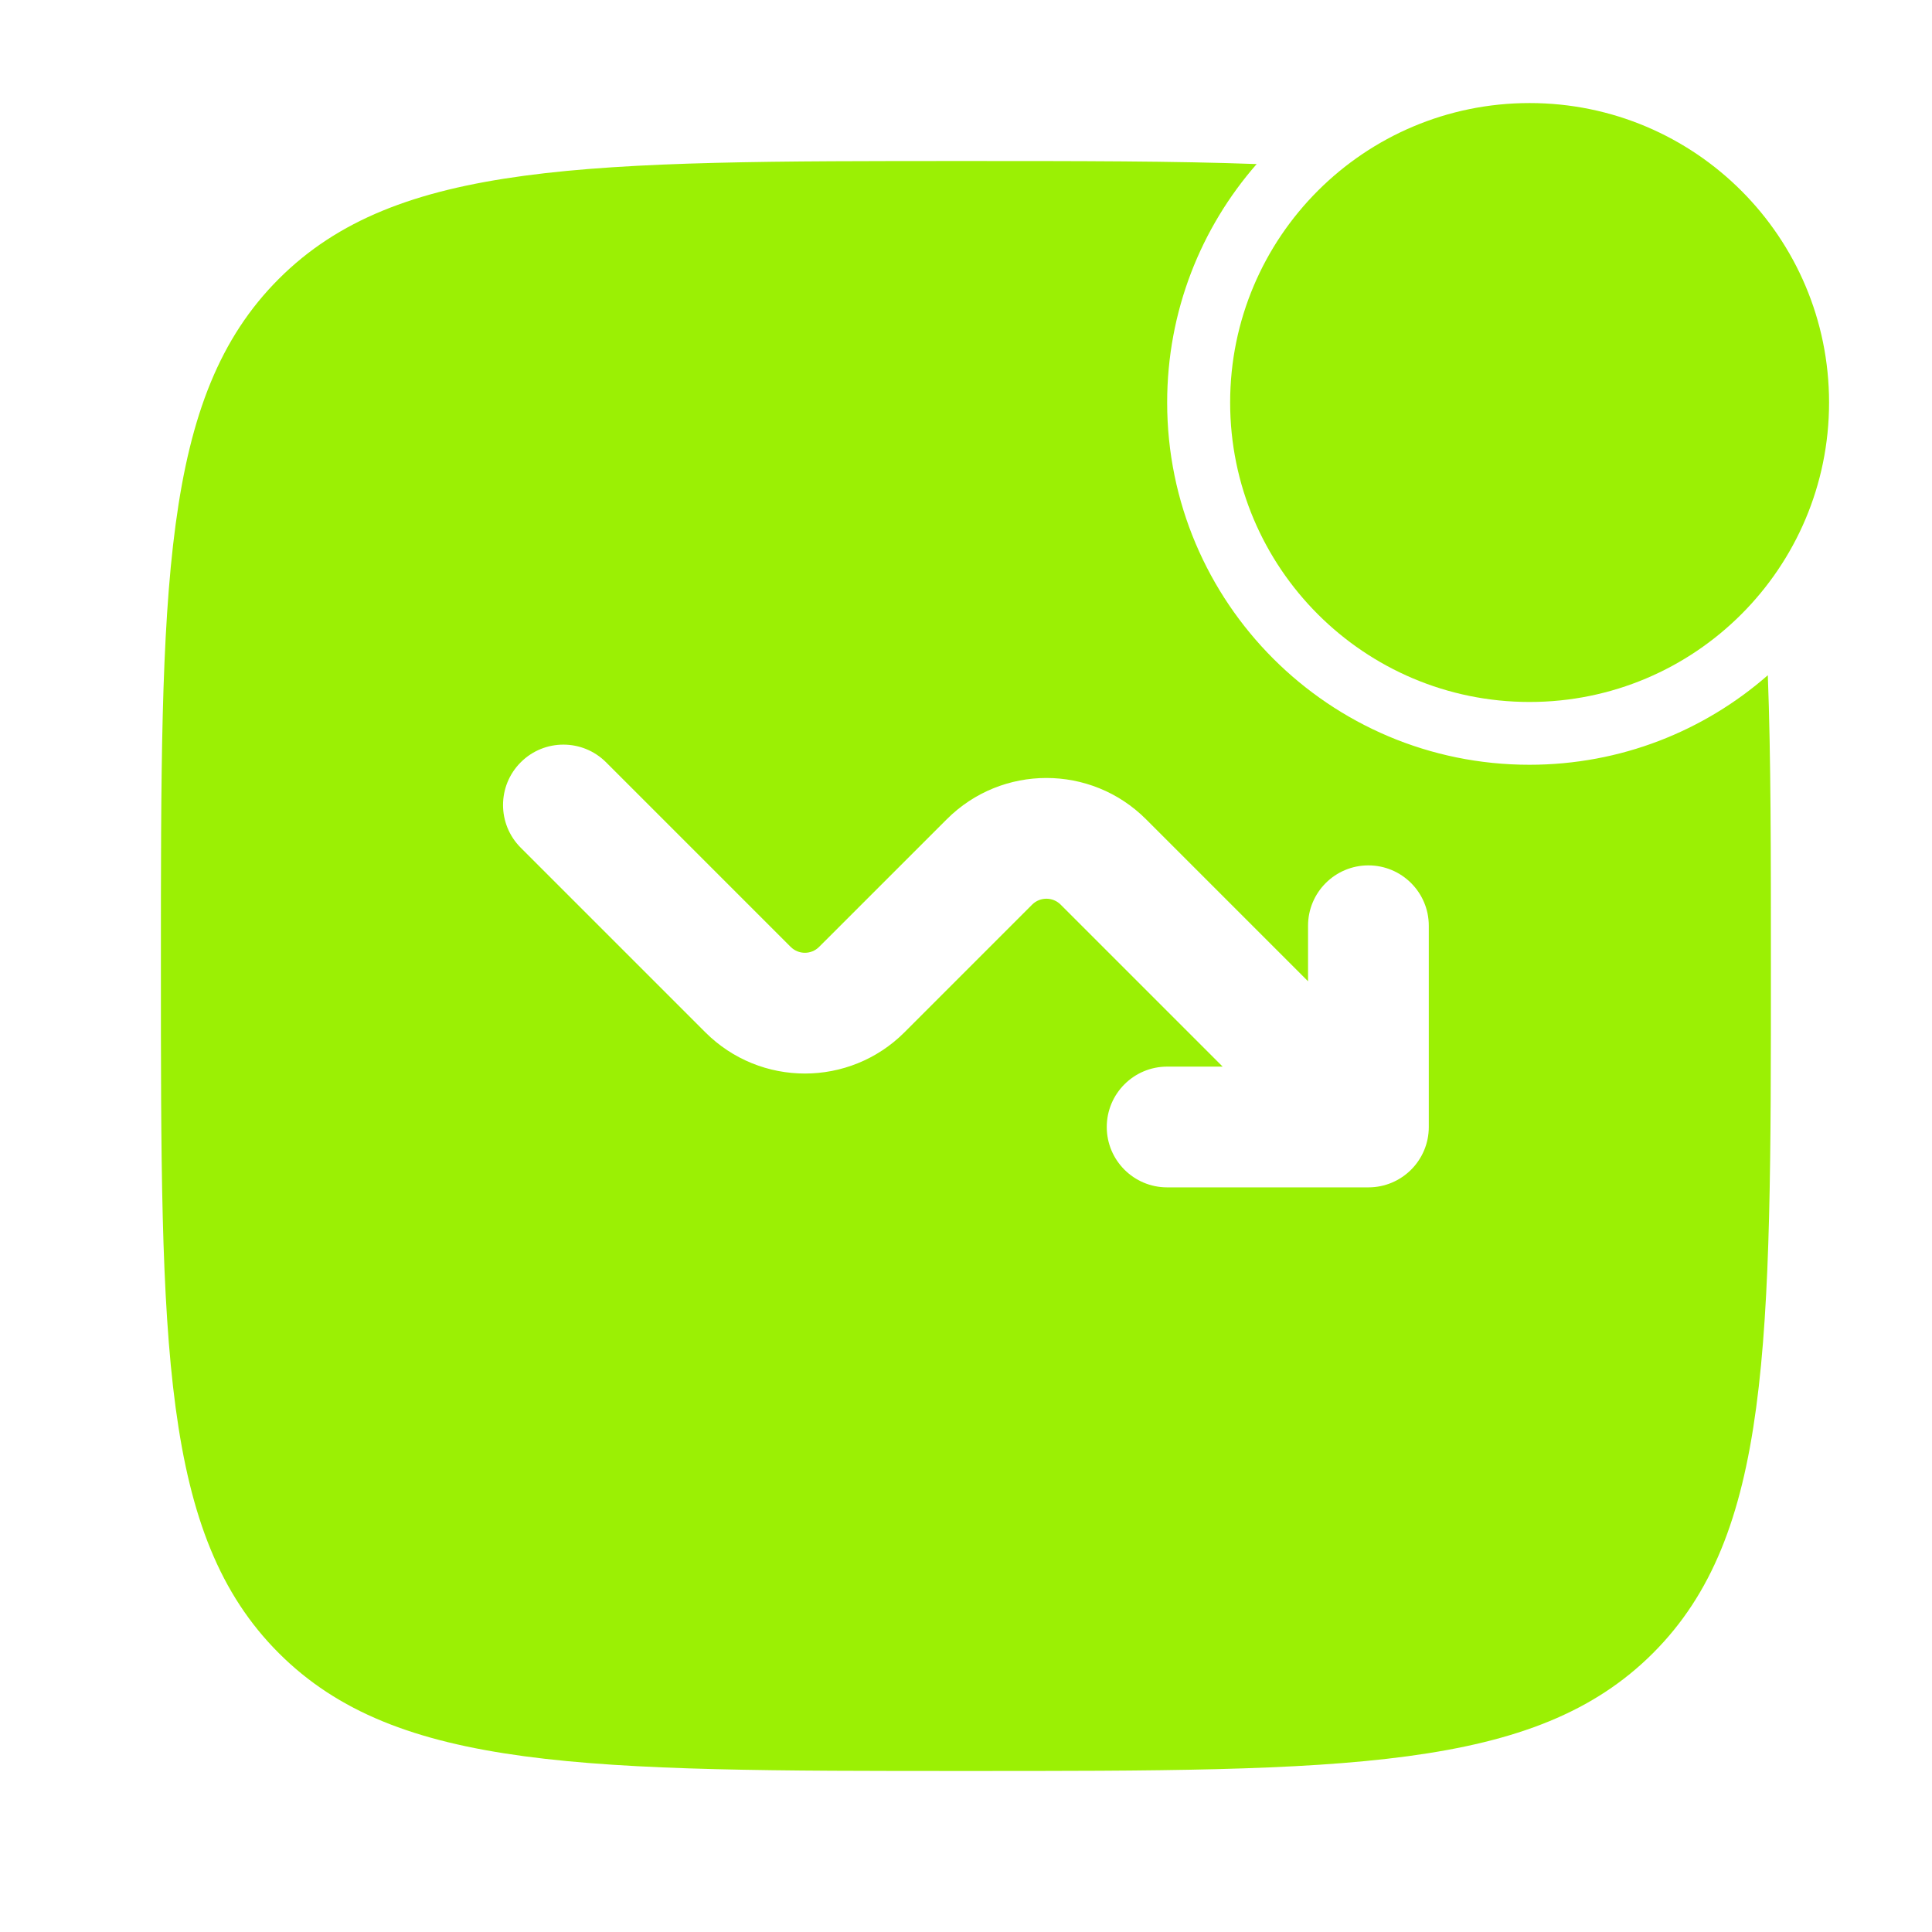
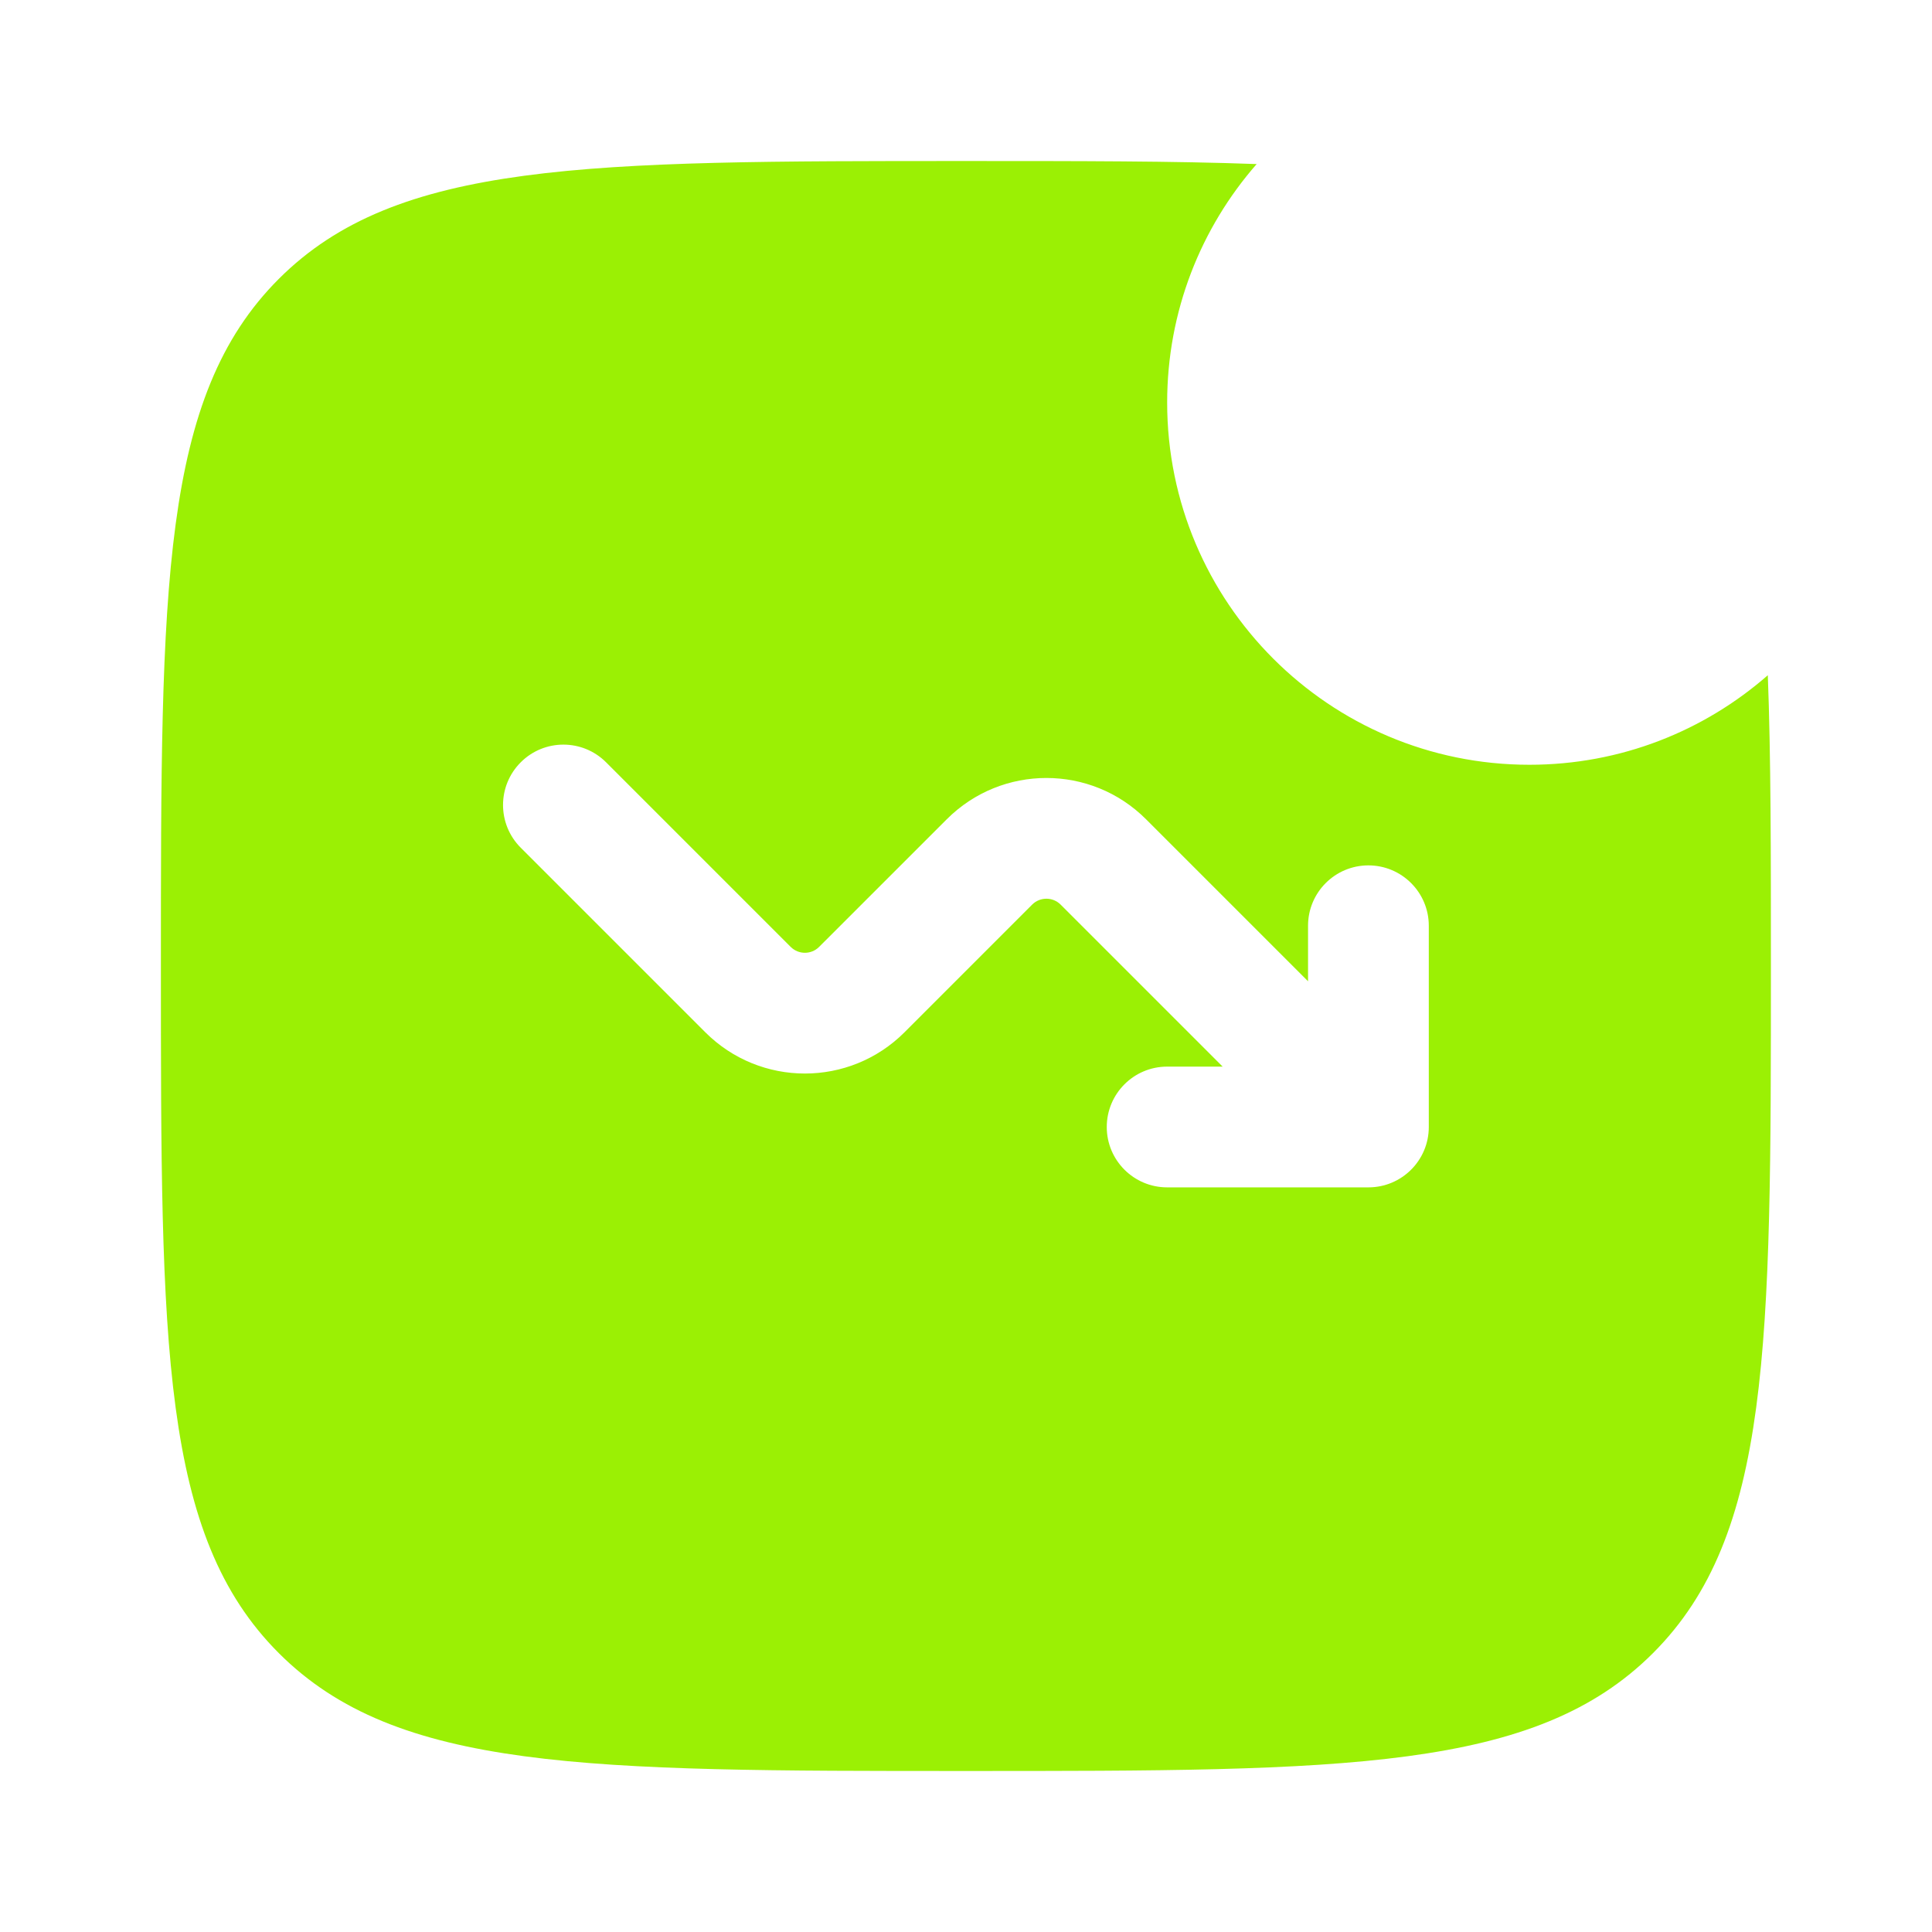
<svg xmlns="http://www.w3.org/2000/svg" width="50" height="50" viewBox="0 0 50 50" fill="none">
-   <path d="M39.586 3.417C43.452 3.417 46.586 6.551 46.586 10.417C46.586 14.283 43.452 17.417 39.586 17.417C35.72 17.417 32.586 14.283 32.586 10.417C32.586 6.551 35.72 3.417 39.586 3.417Z" fill="#9BF004" stroke="#9BF004" stroke-width="1.5" />
  <path fill-rule="evenodd" clip-rule="evenodd" d="M24.997 4.167C27.912 4.167 30.393 4.167 32.522 4.246C31.08 5.895 30.206 8.054 30.206 10.417C30.206 15.594 34.403 19.792 39.581 19.792C41.944 19.792 44.102 18.918 45.751 17.475C45.831 19.604 45.831 22.086 45.831 25C45.831 34.821 45.831 39.731 42.78 42.782C39.729 45.833 34.818 45.833 24.997 45.833C15.177 45.833 10.266 45.833 7.215 42.782C4.164 39.731 4.164 34.821 4.164 25C4.164 15.179 4.164 10.269 7.215 7.218C10.266 4.167 15.177 4.167 24.997 4.167ZM30.206 27.604C29.343 27.604 28.643 28.304 28.643 29.167C28.643 30.03 29.343 30.729 30.206 30.729H35.414C36.277 30.729 36.977 30.03 36.977 29.167V23.958C36.977 23.096 36.277 22.396 35.414 22.396C34.551 22.396 33.852 23.096 33.852 23.958V25.395L29.659 21.202C28.235 19.778 25.927 19.778 24.503 21.202L21.199 24.505C20.996 24.709 20.666 24.709 20.462 24.505L15.686 19.729C15.075 19.118 14.086 19.118 13.476 19.729C12.866 20.339 12.866 21.328 13.476 21.938L18.253 26.715C19.677 28.139 21.985 28.139 23.409 26.715L26.712 23.411C26.916 23.208 27.246 23.208 27.449 23.411L31.642 27.604H30.206Z" fill="#9BF004" />
</svg>